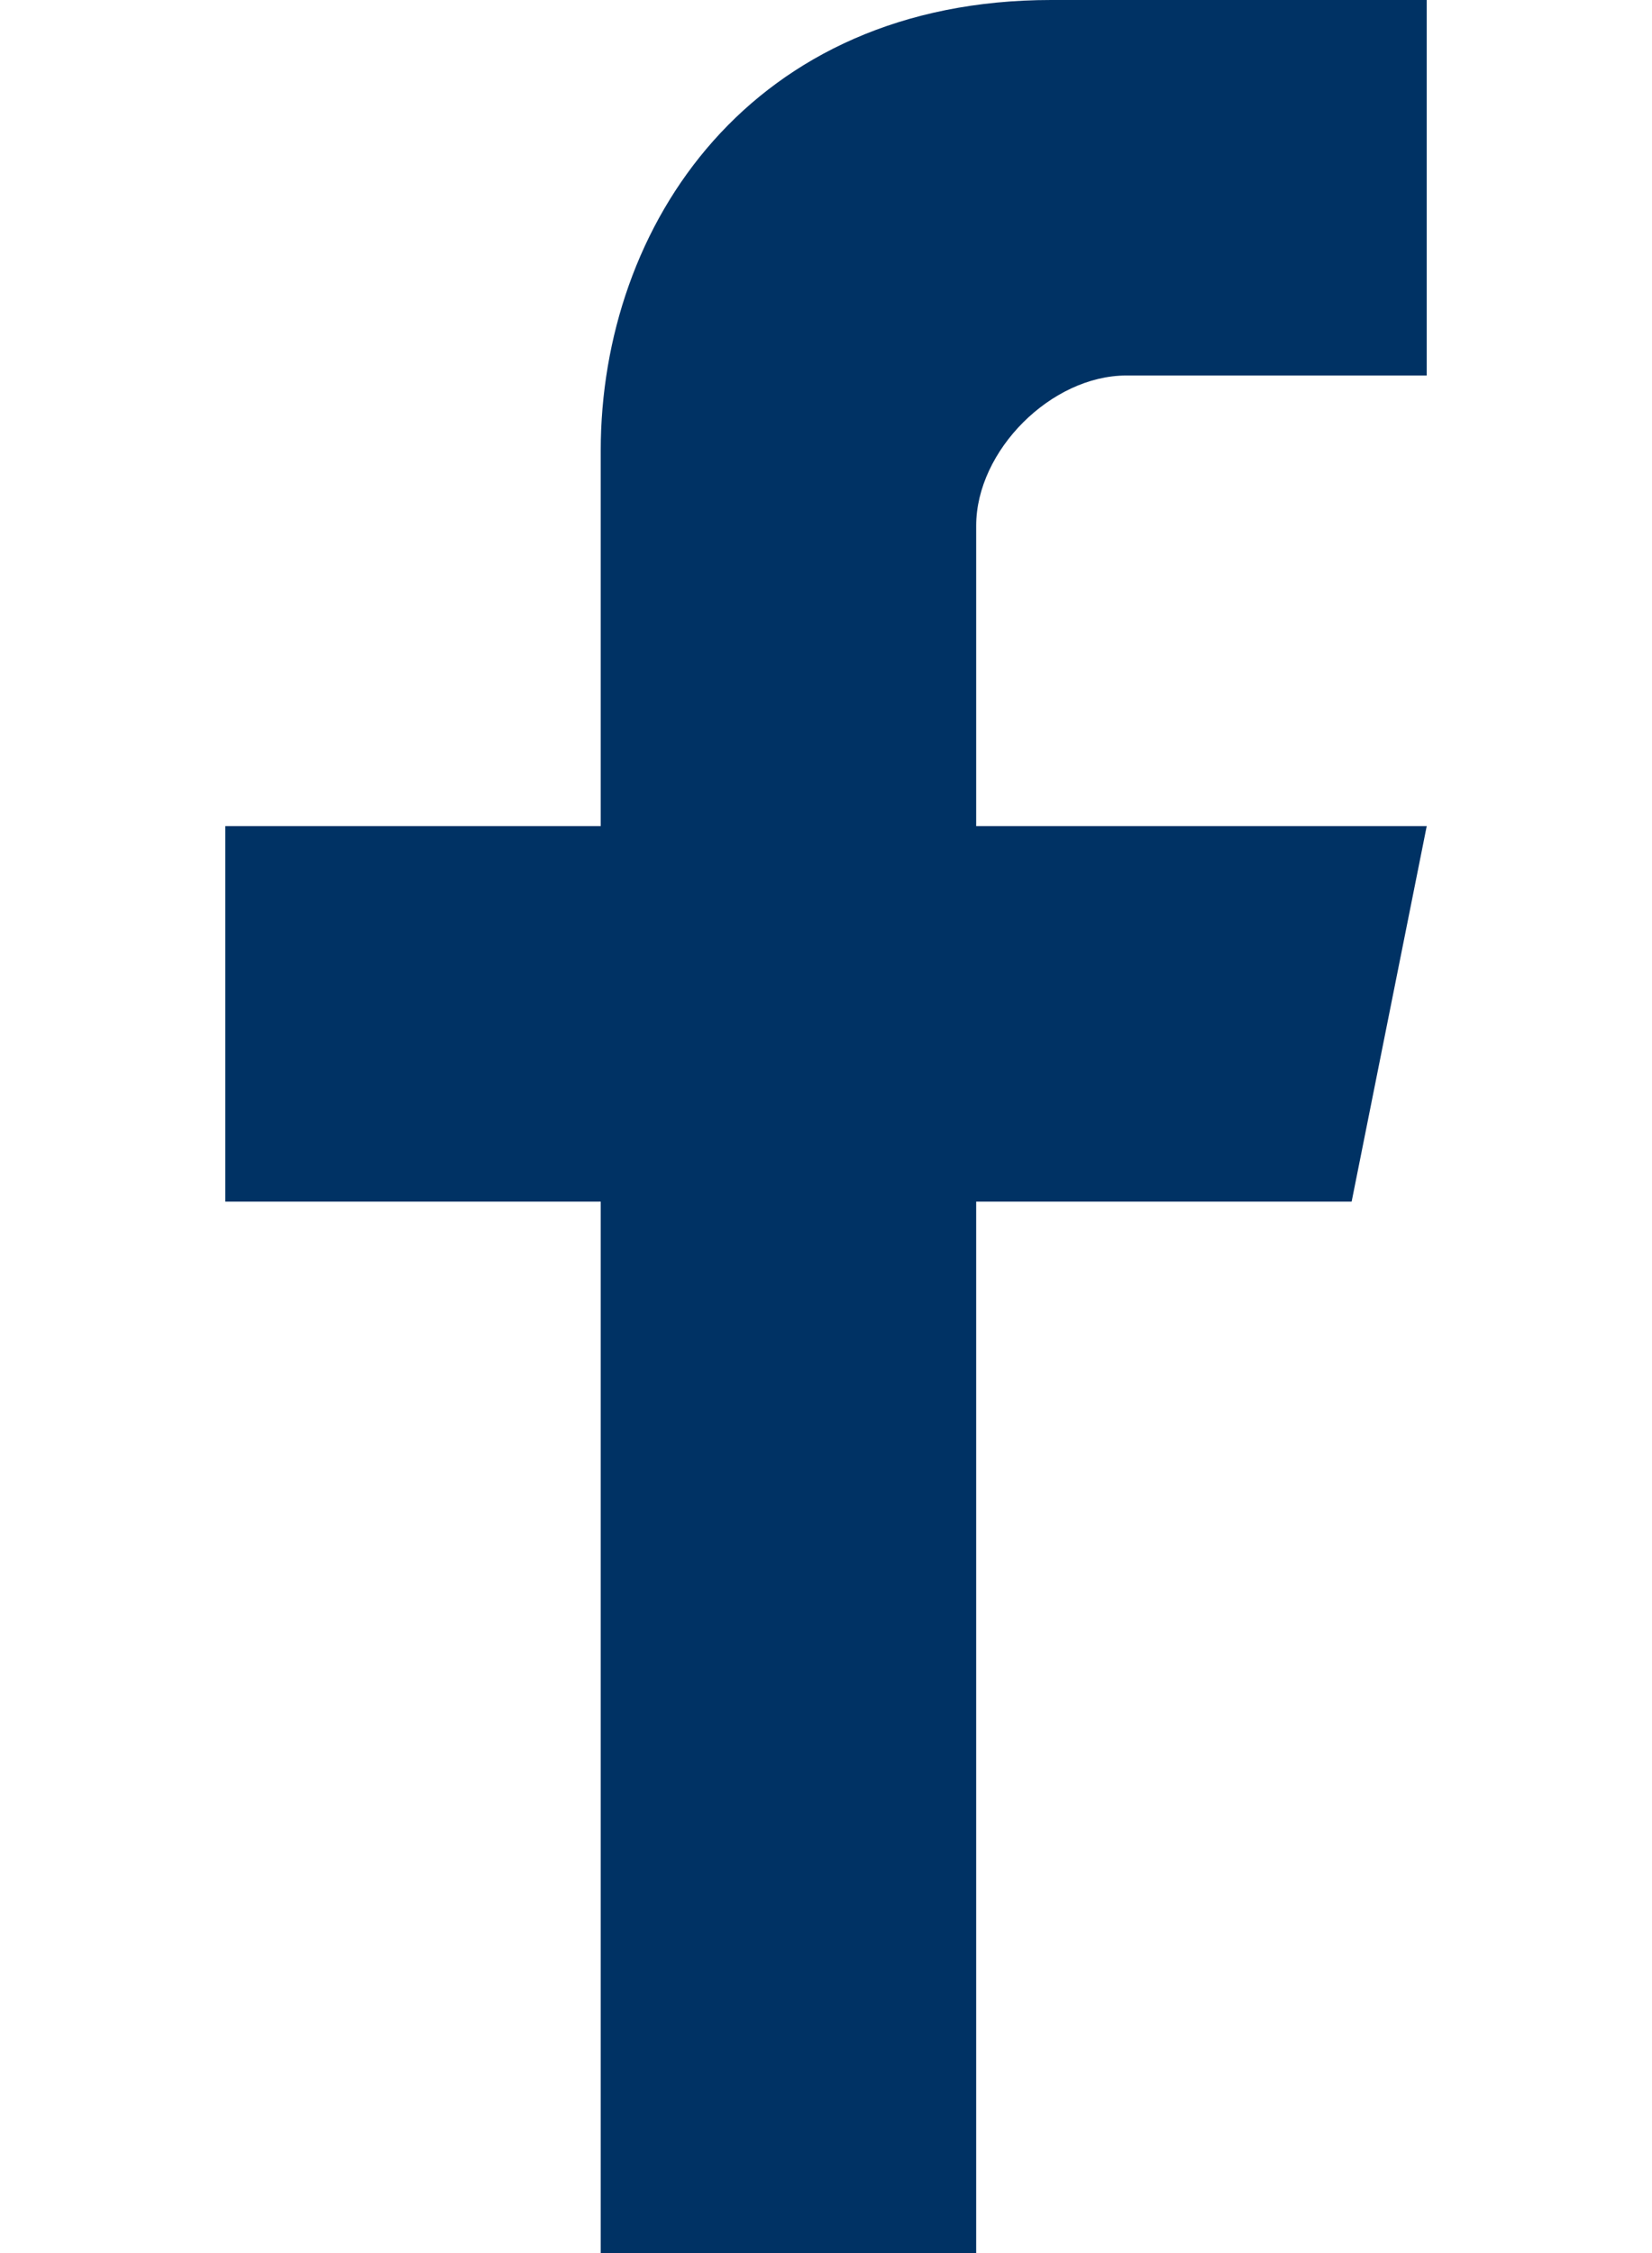
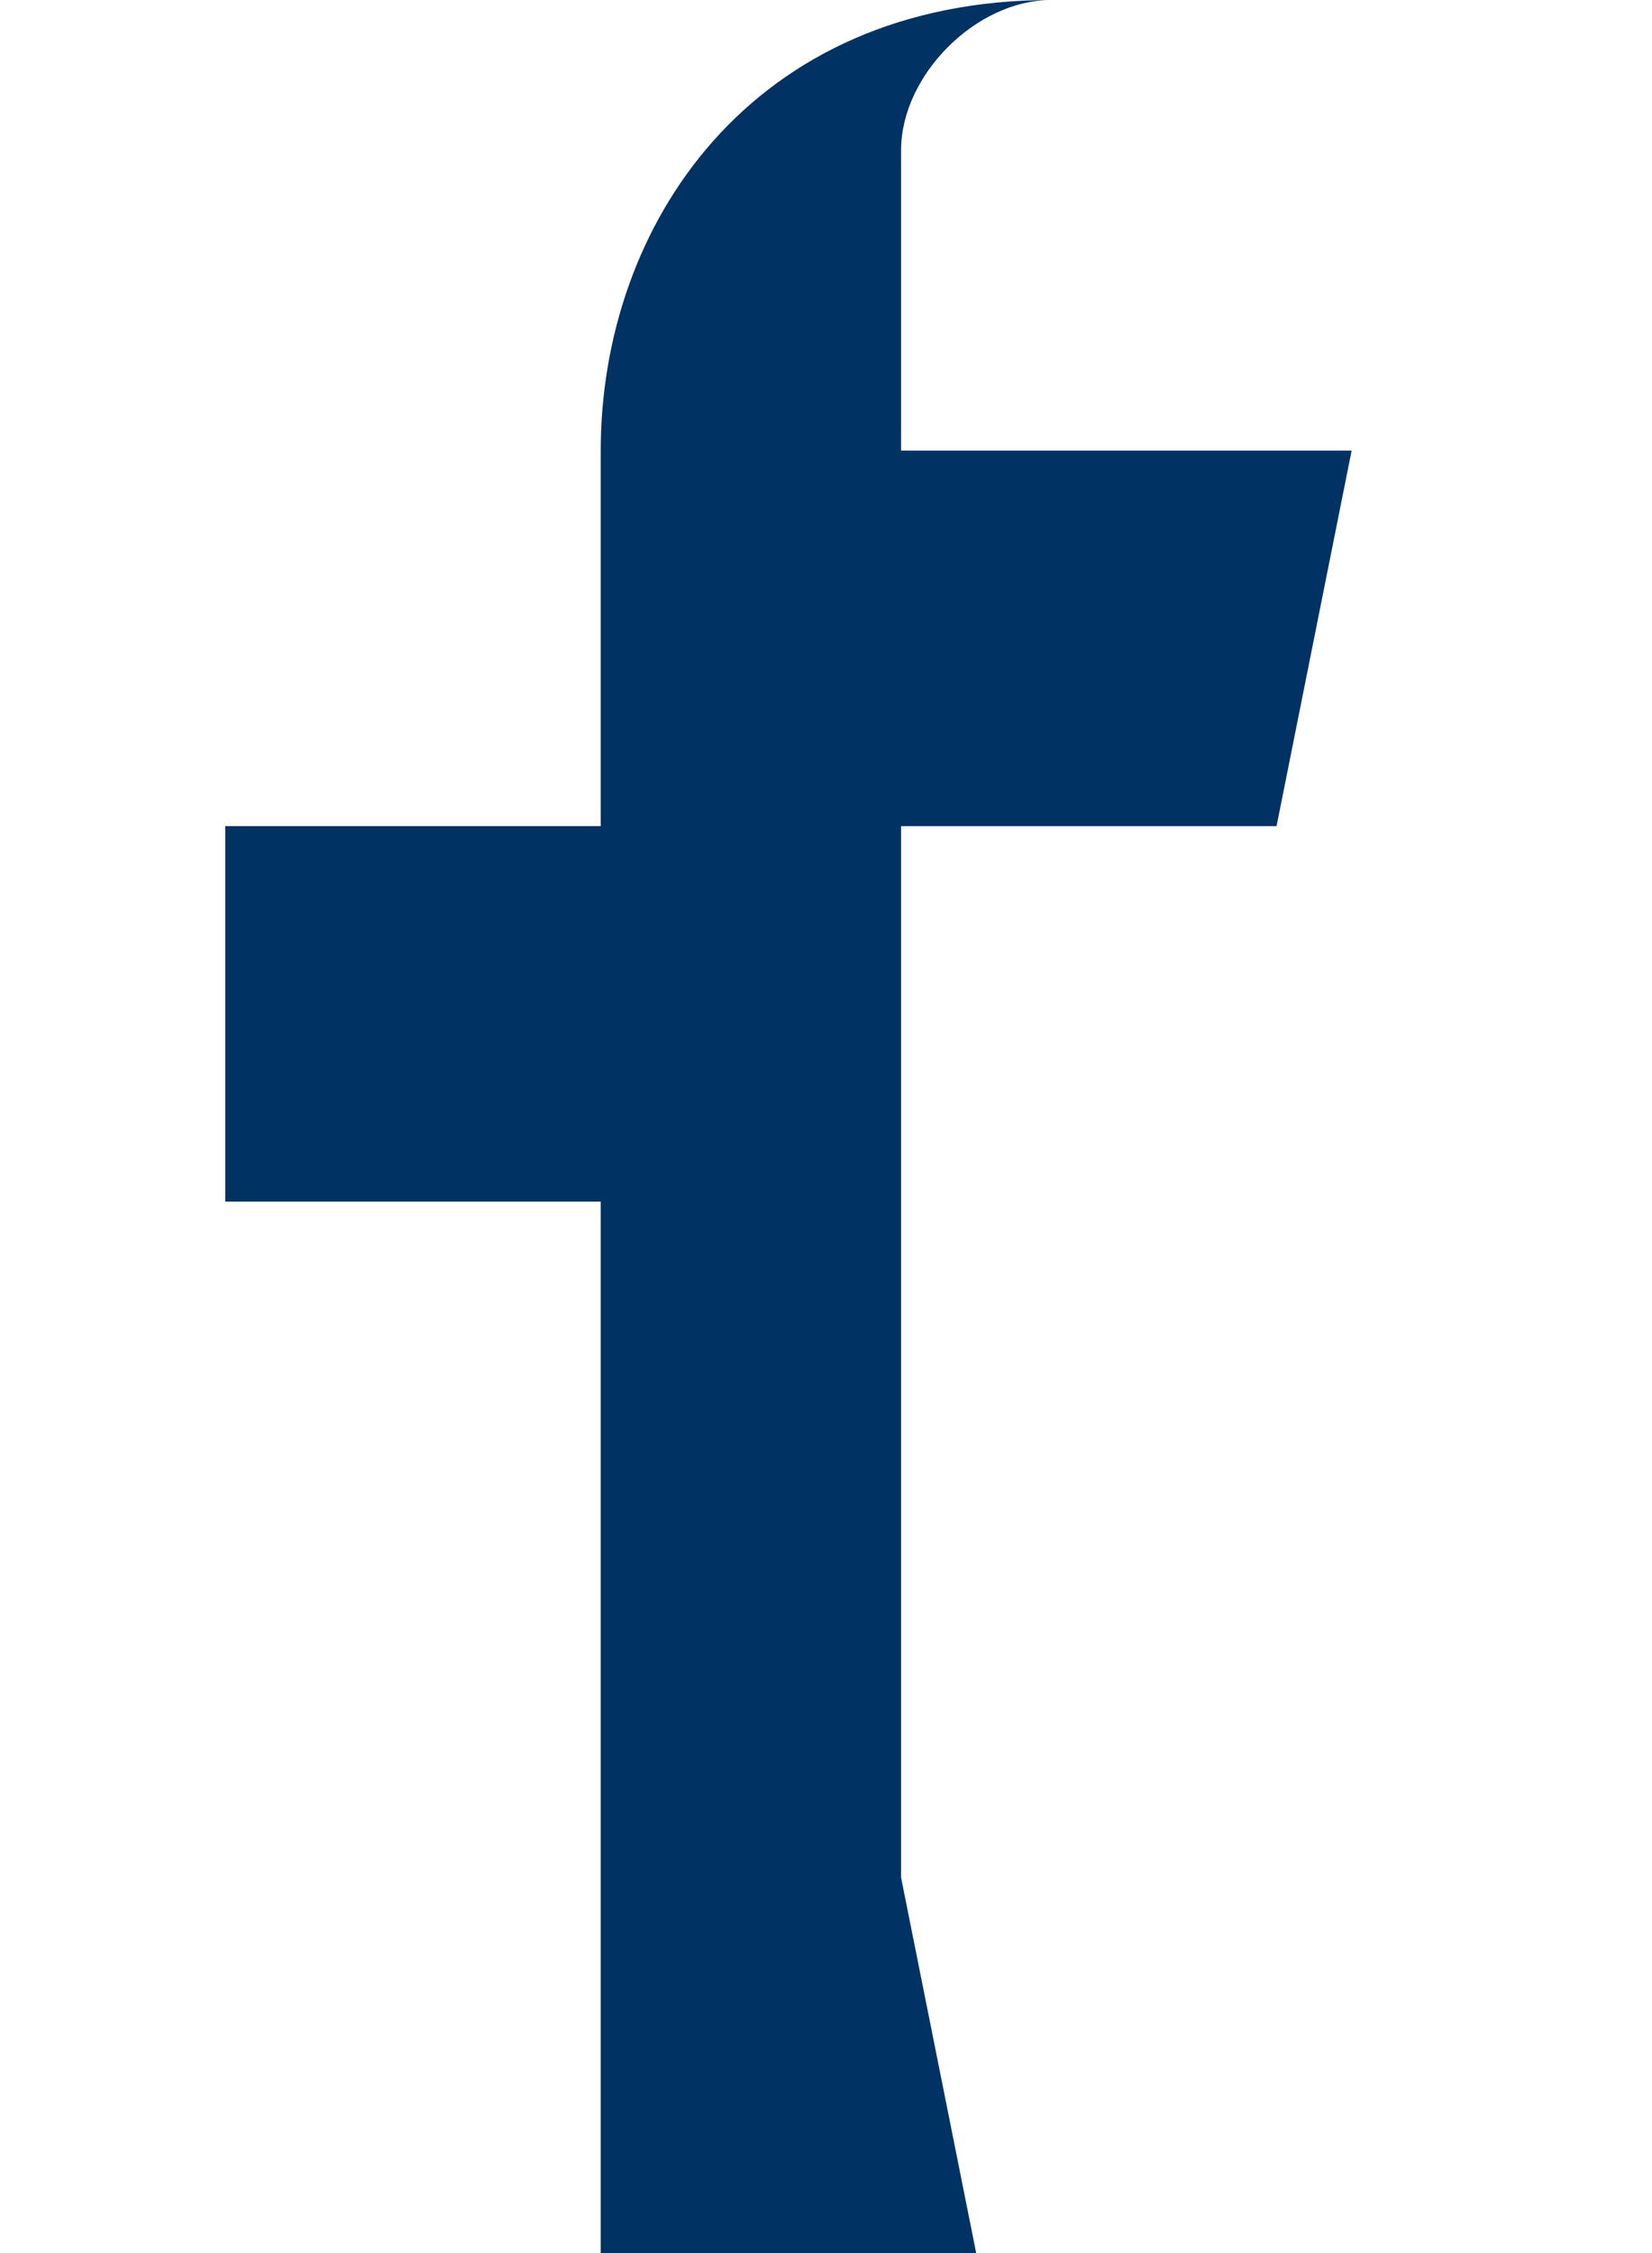
<svg xmlns="http://www.w3.org/2000/svg" xml:space="preserve" width="22px" height="30px" version="1.1" style="shape-rendering:geometricPrecision; text-rendering:geometricPrecision; image-rendering:optimizeQuality; fill-rule:evenodd; clip-rule:evenodd" viewBox="0 0 22 30">
  <defs>
    <style type="text/css">
   
    .str0 {stroke:#2B2A29;stroke-width:2.362}
    .fil0 {fill:none}
    .fil1 {fill:#003264}
    .fil2 {fill:#003264;fill-rule:nonzero}
   
  </style>
  </defs>
  <g id="Warstwa_x0020_1">
-     <rect class="fil0 str0" x="100" width="29.999" height="29.999" />
-     <path class="fil1" d="M13 30l-5 0 0 -14 -5 0 0 -5 5 0 0 -5c0,-3 2,-6 6,-6l5 0 0 5 -4 0c-1,0 -2,1 -2,2l0 4 6 0 -1 5 -5 0 0 14z" />
-     <path class="fil2" d="M45 -43l-12 0c-5,0 -9,-4 -9,-9l0 -13c0,-5 4,-8 9,-8l12 0c4,0 8,3 8,8l0 13c0,5 -4,9 -8,9zm4 -24c0,1 -1,2 -2,2 -1,0 -2,-1 -2,-2 0,-1 1,-2 2,-2 1,0 2,1 2,2zm-2 8c0,5 -4,8 -8,8 -5,0 -8,-3 -8,-8 0,-4 3,-8 8,-8 4,0 8,4 8,8zm-8 -5l0 0c-3,0 -6,3 -6,5 0,3 3,6 6,6 3,0 5,-3 5,-6 0,-2 -2,-5 -5,-5zm6 18l0 0c1,0 3,0 4,-2 1,-1 2,-2 2,-4l0 -13c0,-2 -1,-3 -2,-4 -1,-2 -3,-2 -4,-2l-12 0c-2,0 -4,0 -5,2 -1,1 -2,2 -2,4l0 13c0,2 1,3 2,4 1,2 3,2 5,2l12 0z" />
+     <path class="fil1" d="M13 30l-5 0 0 -14 -5 0 0 -5 5 0 0 -5c0,-3 2,-6 6,-6c-1,0 -2,1 -2,2l0 4 6 0 -1 5 -5 0 0 14z" />
    <g id="_783287216">
-       <path class="fil2" d="M-91 -24c0,2 -2,3 -4,3 -2,0 -3,-1 -3,-3 0,-2 1,-3 3,-3 2,0 3,1 4,3zm-7 27l0 0 0 -21 6 0 0 21 -6 0z" />
-       <path class="fil2" d="M-88 -11c0,-3 0,-5 0,-7l6 0 0 3 0 0c1,-1 3,-3 6,-3 5,0 8,2 8,8l0 13 -7 0 0 -12c0,-2 -1,-4 -3,-4 -2,0 -3,1 -3,2 0,1 0,1 0,2l0 12 -7 0 0 -14z" />
-     </g>
-     <path class="fil2" d="M-46 -69c-2,1 -3,1 -4,1 1,0 2,-2 3,-3 -1,1 -3,1 -4,1 -1,-1 -3,-1 -5,-1 -3,0 -6,2 -6,6 0,0 0,1 0,1 -5,0 -9,-3 -12,-6 -1,1 -1,2 -1,3 0,2 1,4 3,5 -1,0 -2,0 -3,-1 0,0 0,0 0,0 0,3 2,6 5,6 -1,0 -1,0 -2,0 0,0 -1,0 -1,0 1,3 3,5 6,5 -2,1 -5,2 -8,2 0,0 -1,0 -1,0 2,2 6,3 9,3 11,0 18,-9 18,-18 0,0 0,0 0,0 1,-1 2,-2 3,-4z" />
+       </g>
  </g>
</svg>